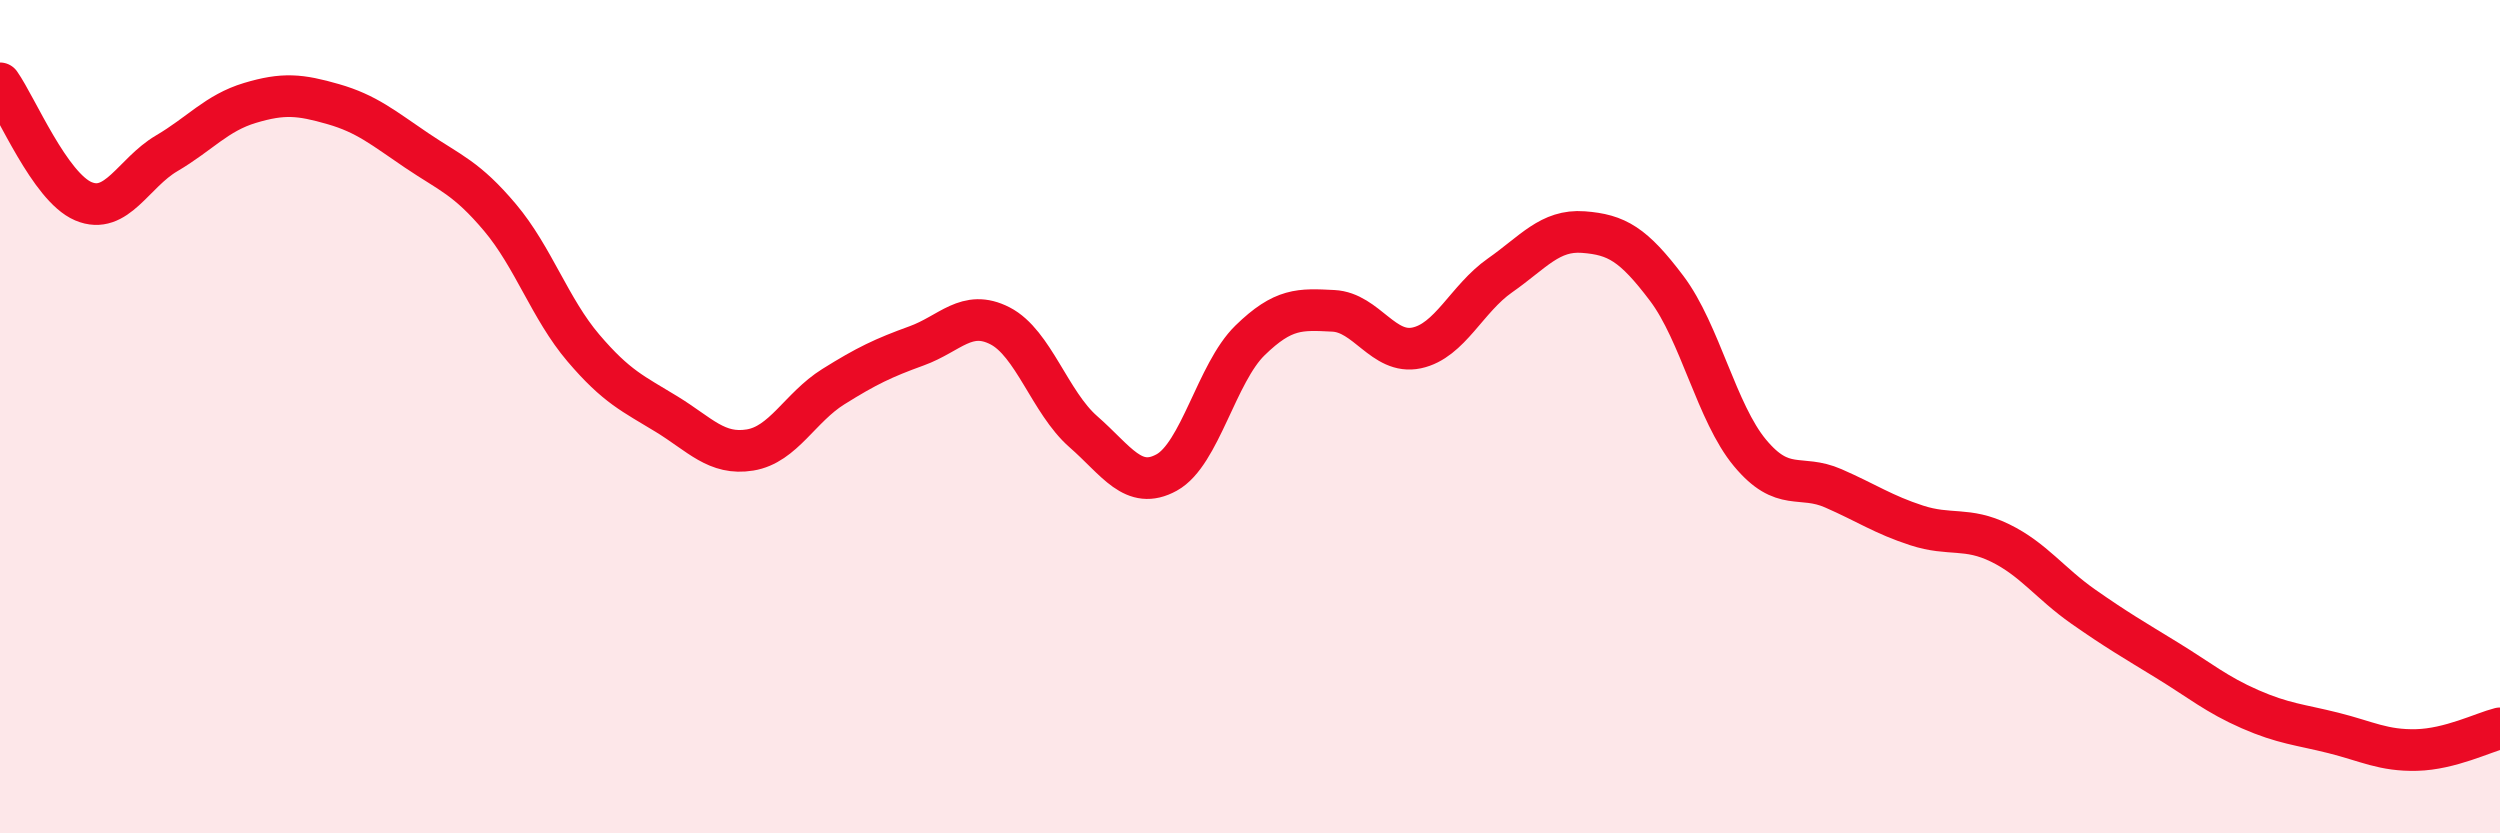
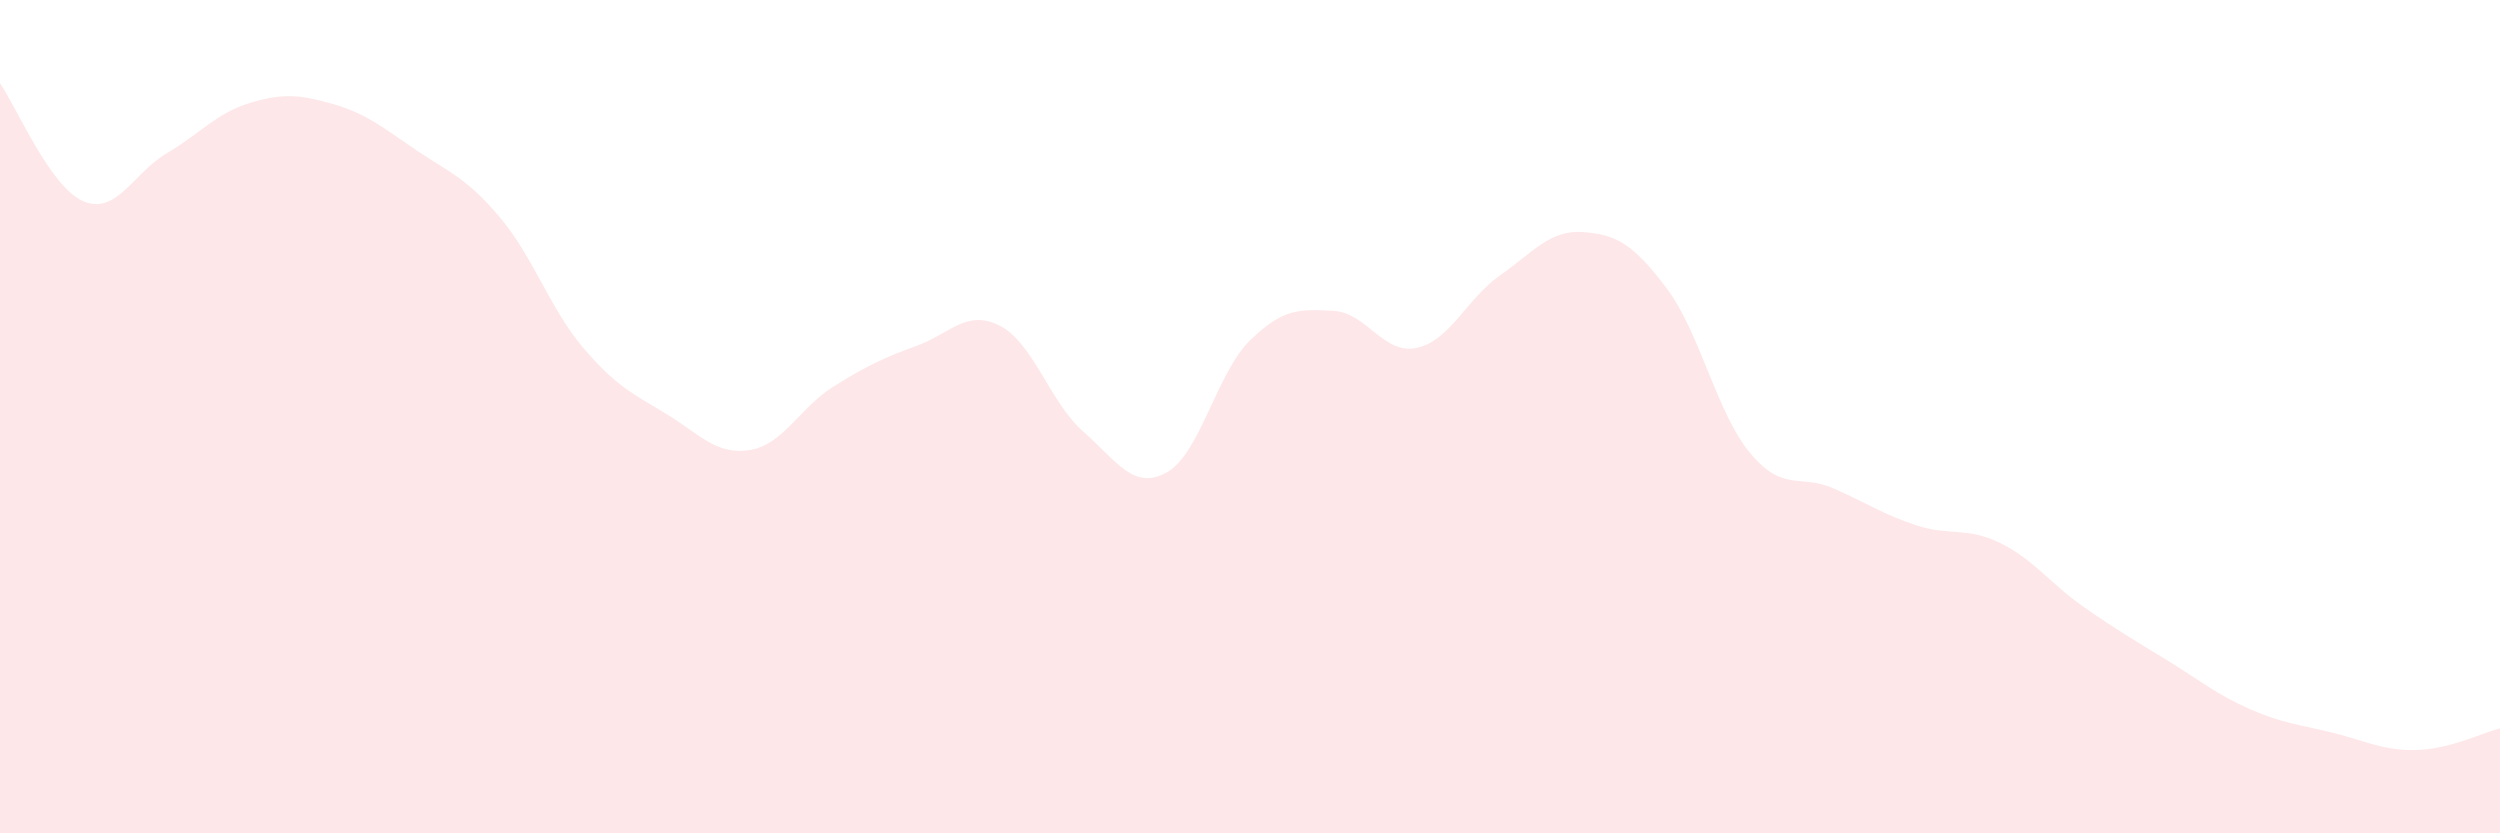
<svg xmlns="http://www.w3.org/2000/svg" width="60" height="20" viewBox="0 0 60 20">
  <path d="M 0,2 C 0.4,2.57 1.2,4.49 2,4.83 C 2.8,5.17 3.2,4.15 4,3.68 C 4.8,3.21 5.2,2.71 6,2.47 C 6.8,2.23 7.2,2.27 8,2.5 C 8.8,2.73 9.2,3.07 10,3.61 C 10.8,4.15 11.2,4.27 12,5.22 C 12.8,6.17 13.2,7.41 14,8.35 C 14.8,9.29 15.2,9.45 16,9.94 C 16.8,10.43 17.2,10.93 18,10.8 C 18.8,10.67 19.2,9.78 20,9.28 C 20.8,8.78 21.2,8.59 22,8.3 C 22.8,8.01 23.2,7.41 24,7.82 C 24.8,8.23 25.2,9.66 26,10.36 C 26.8,11.06 27.2,11.78 28,11.34 C 28.8,10.9 29.2,8.95 30,8.17 C 30.8,7.39 31.2,7.42 32,7.46 C 32.8,7.5 33.2,8.52 34,8.35 C 34.8,8.18 35.2,7.17 36,6.61 C 36.8,6.05 37.2,5.51 38,5.57 C 38.8,5.63 39.2,5.86 40,6.92 C 40.8,7.98 41.2,9.91 42,10.87 C 42.8,11.83 43.2,11.37 44,11.72 C 44.8,12.07 45.2,12.35 46,12.61 C 46.8,12.87 47.2,12.64 48,13.03 C 48.8,13.42 49.2,14 50,14.56 C 50.8,15.12 51.2,15.35 52,15.84 C 52.8,16.33 53.2,16.67 54,17.02 C 54.8,17.37 55.2,17.39 56,17.59 C 56.8,17.79 57.2,18.02 58,18 C 58.8,17.98 59.6,17.58 60,17.48L60 20L0 20Z" fill="#EB0A25" opacity="0.1" stroke-linecap="round" stroke-linejoin="round" />
-   <path d="M 0,2 C 0.4,2.57 1.2,4.49 2,4.83 C 2.8,5.17 3.2,4.15 4,3.68 C 4.8,3.21 5.2,2.71 6,2.47 C 6.8,2.23 7.2,2.27 8,2.5 C 8.8,2.73 9.2,3.07 10,3.61 C 10.8,4.15 11.2,4.27 12,5.22 C 12.8,6.17 13.2,7.41 14,8.35 C 14.8,9.29 15.2,9.45 16,9.94 C 16.8,10.43 17.2,10.93 18,10.8 C 18.8,10.67 19.2,9.78 20,9.28 C 20.8,8.78 21.2,8.59 22,8.3 C 22.8,8.01 23.2,7.41 24,7.82 C 24.8,8.23 25.2,9.66 26,10.36 C 26.8,11.06 27.2,11.78 28,11.34 C 28.8,10.9 29.2,8.95 30,8.17 C 30.8,7.39 31.2,7.42 32,7.46 C 32.8,7.5 33.2,8.52 34,8.35 C 34.8,8.18 35.2,7.17 36,6.61 C 36.8,6.05 37.2,5.51 38,5.57 C 38.8,5.63 39.2,5.86 40,6.92 C 40.8,7.98 41.2,9.91 42,10.87 C 42.8,11.83 43.2,11.37 44,11.72 C 44.8,12.07 45.2,12.35 46,12.61 C 46.8,12.87 47.2,12.64 48,13.03 C 48.8,13.42 49.2,14 50,14.56 C 50.8,15.12 51.2,15.35 52,15.84 C 52.8,16.33 53.2,16.67 54,17.02 C 54.8,17.37 55.2,17.39 56,17.59 C 56.8,17.79 57.2,18.02 58,18 C 58.8,17.98 59.6,17.58 60,17.48" stroke="#EB0A25" stroke-width="1" fill="none" stroke-linecap="round" stroke-linejoin="round" />
</svg>